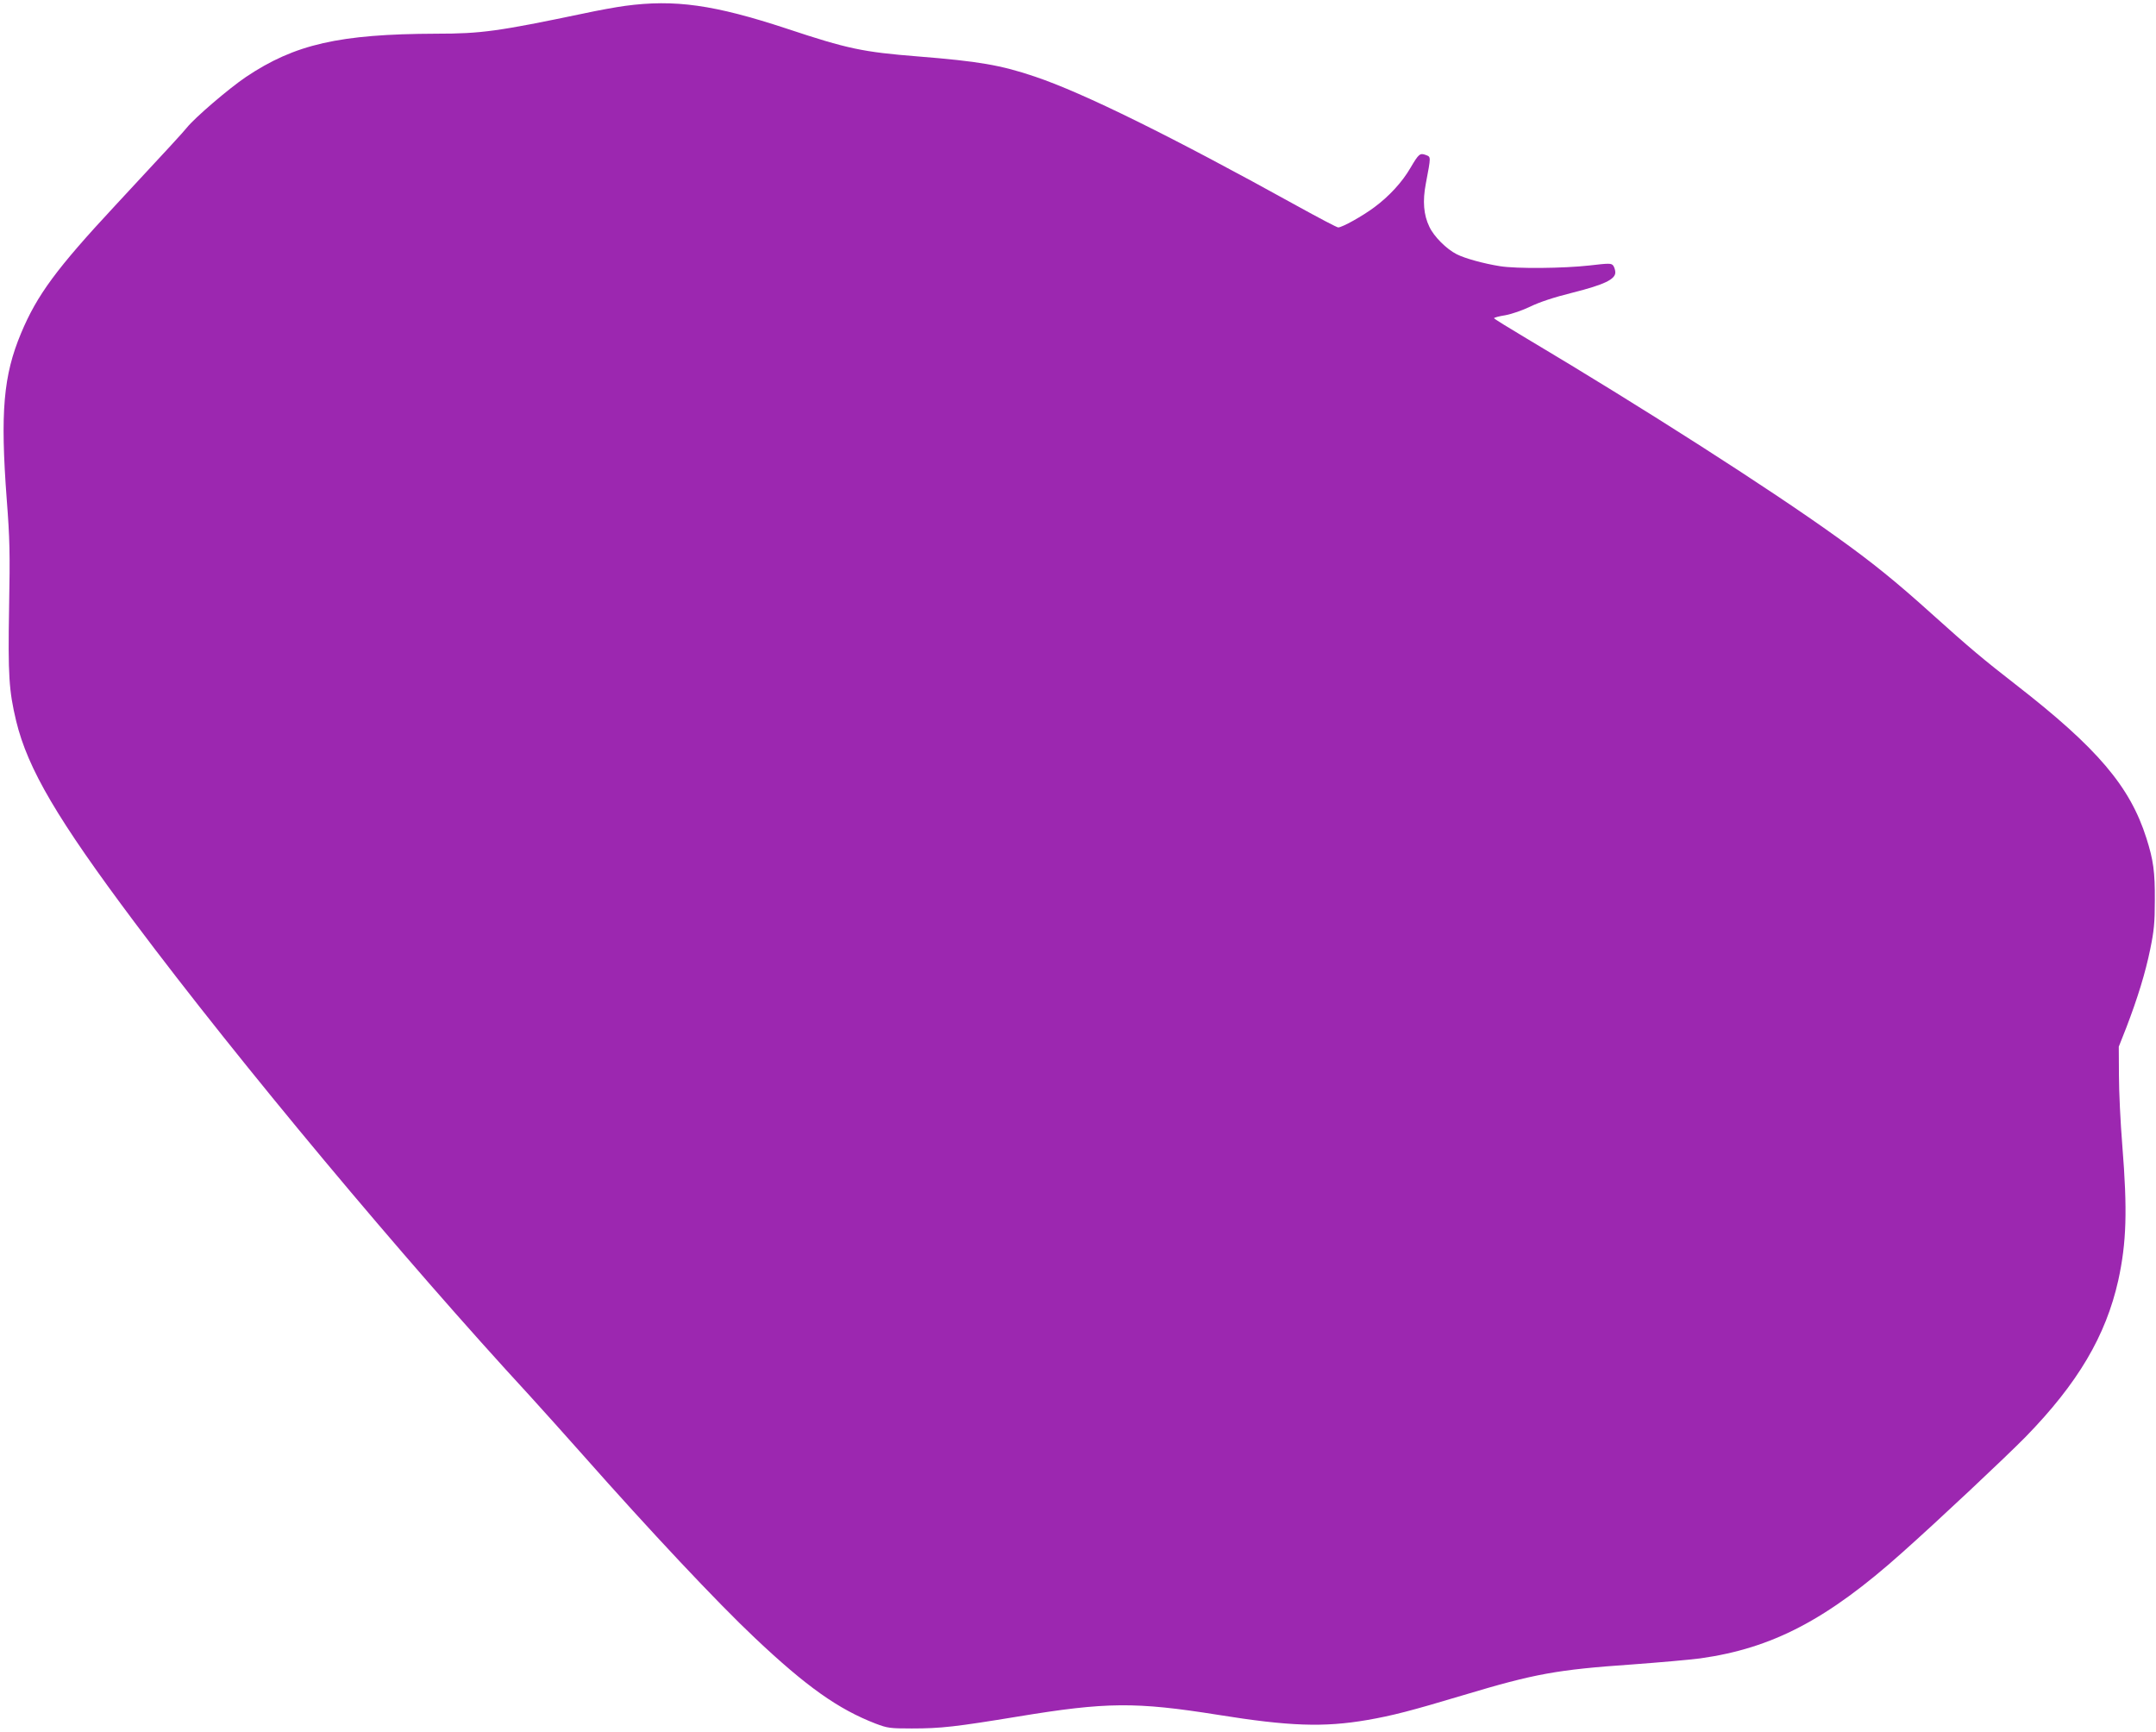
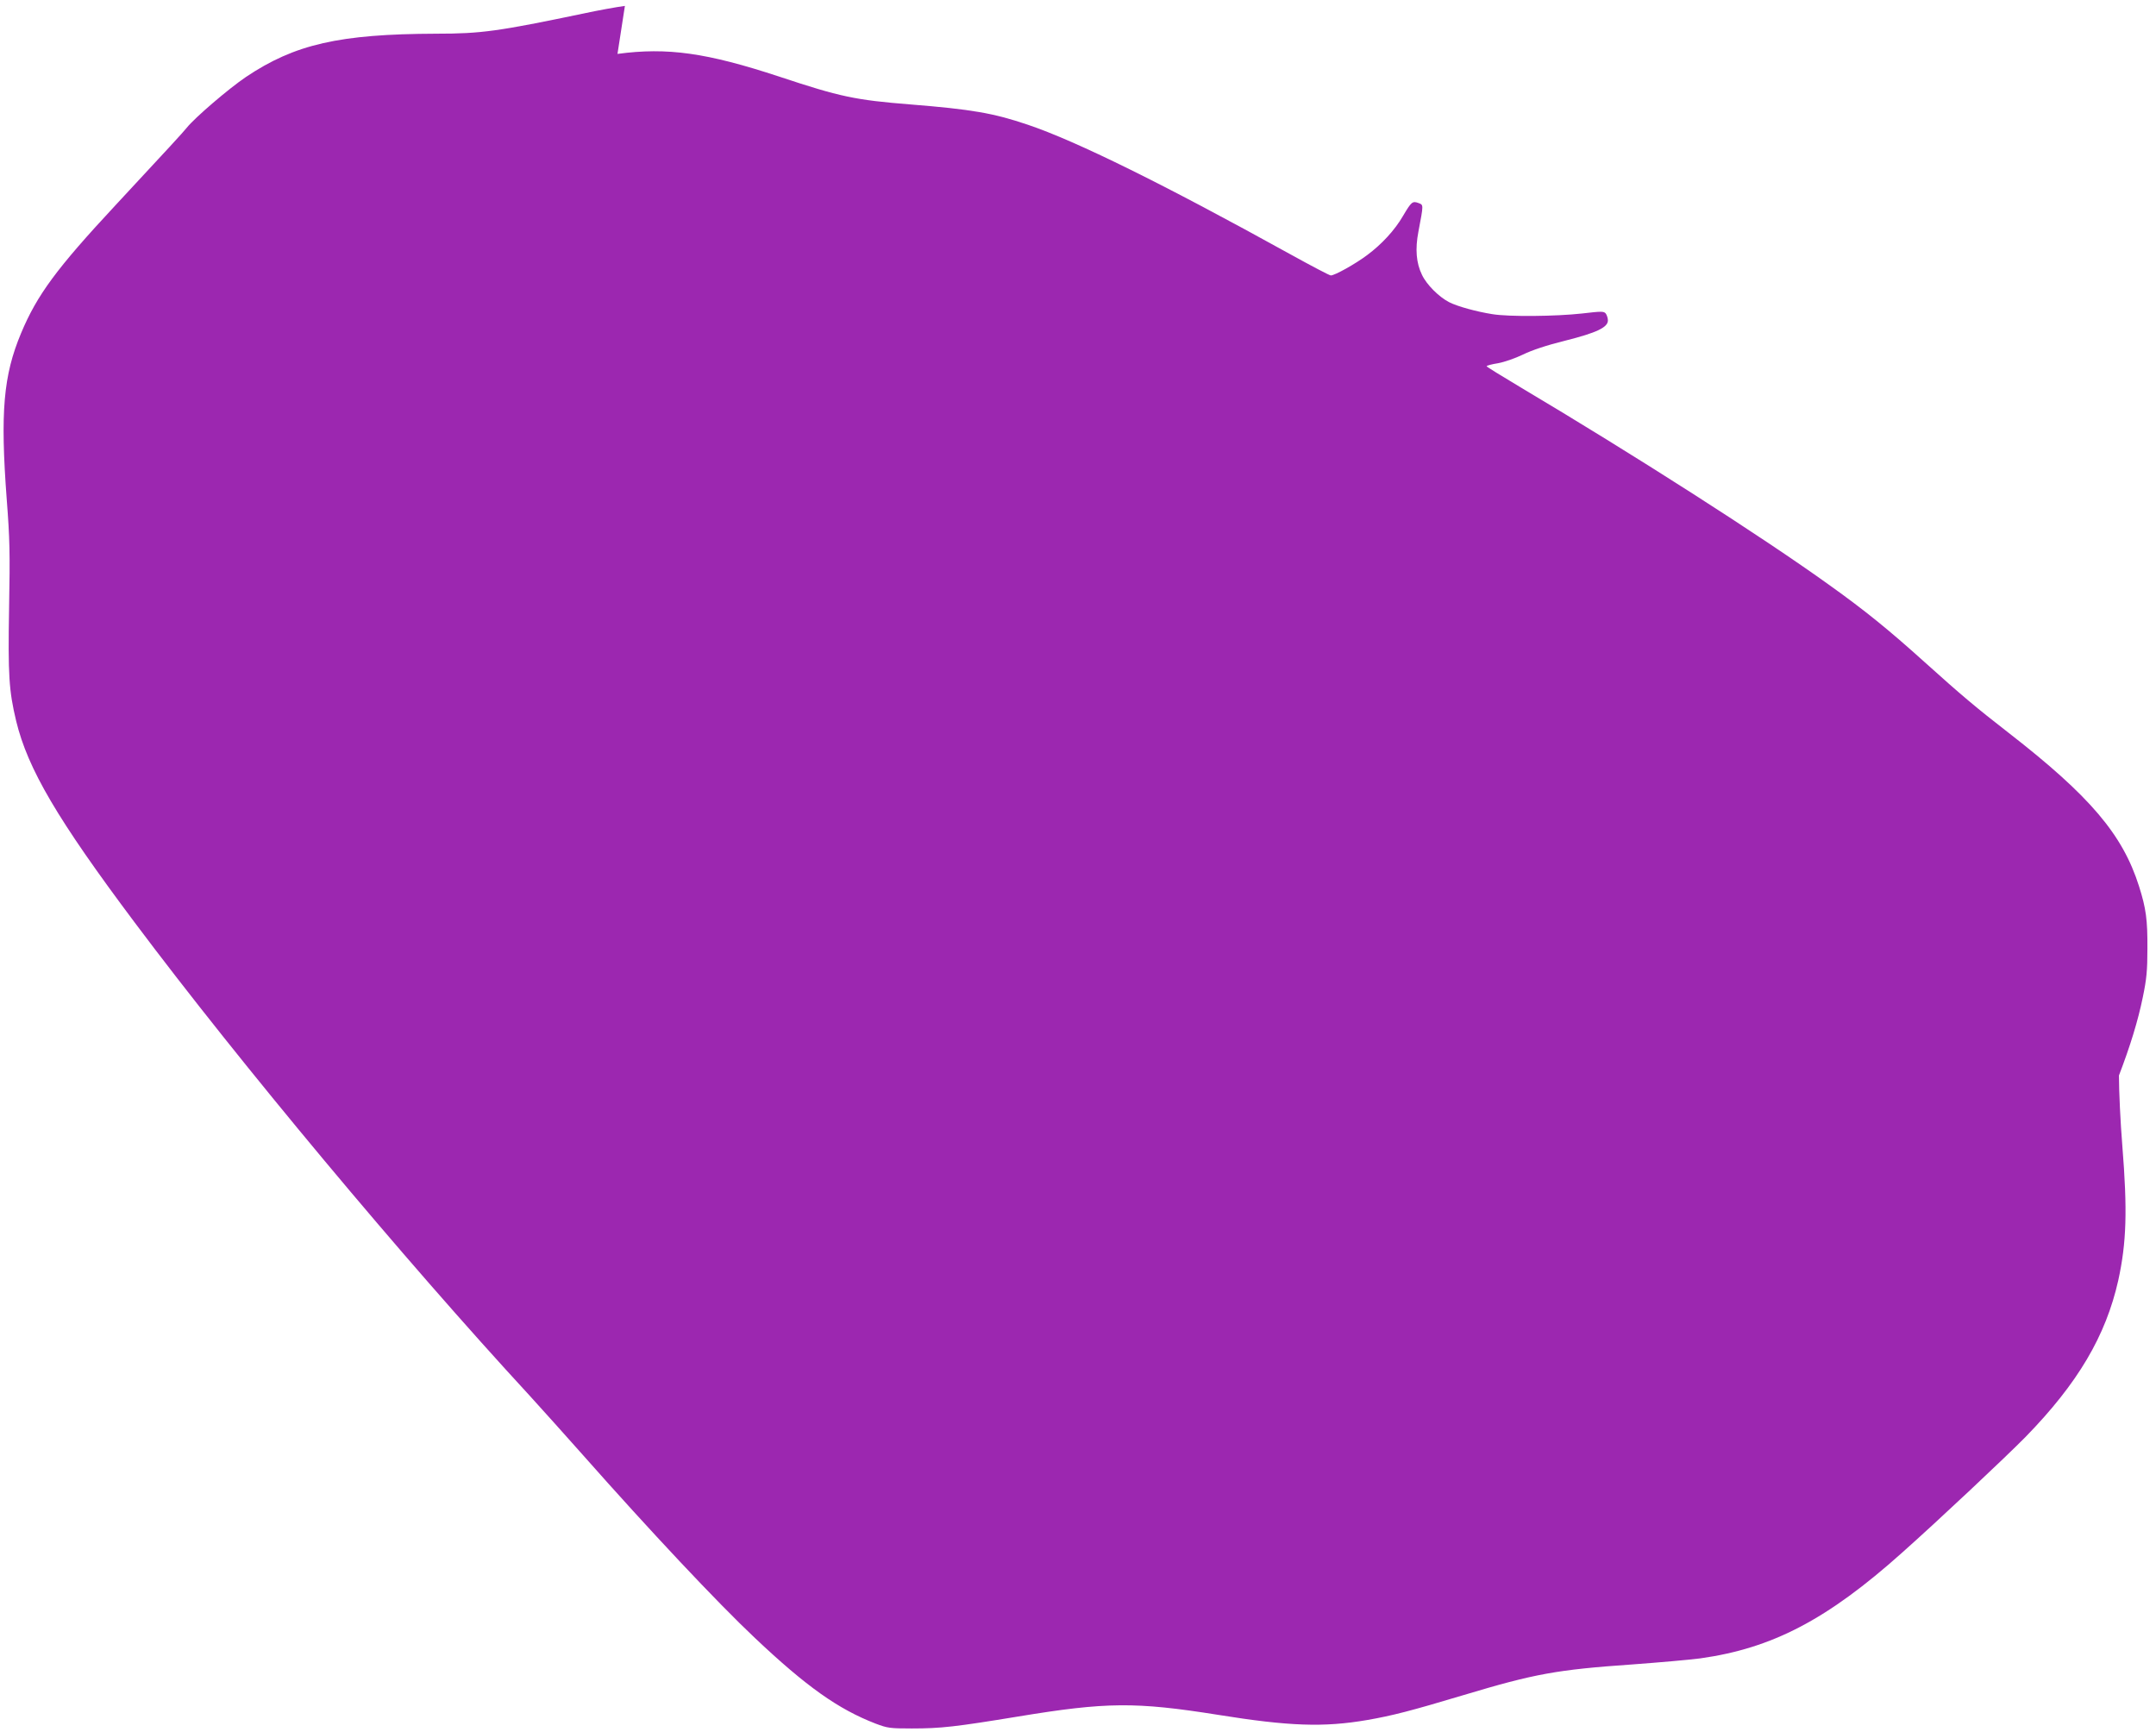
<svg xmlns="http://www.w3.org/2000/svg" version="1.0" width="1280pt" height="1028pt" viewBox="0 0 1280 1028" preserveAspectRatio="xMidYMid meet">
  <g transform="translate(0,1028) scale(0.1,-0.1)" fill="#9c27b0" stroke="none">
-     <path d="M3710 10245 c-52 -7 -162 -27 -245 -45 -508 -106 -607 -120 -875 -120 -575 -2 -839 -62 -1130 -257 -102 -69 -303 -241 -351 -301 -24 -30 -110 -123 -425 -462 -349 -375 -464 -531 -559 -758 -105 -251 -124 -468 -85 -987 18 -233 20 -320 14 -640 -7 -404 -1 -495 42 -675 69 -285 246 -585 703 -1195 627 -837 1595 -1996 2346 -2810 71 -78 213 -236 315 -351 397 -449 798 -876 1022 -1087 306 -289 494 -422 716 -508 71 -27 86 -29 215 -29 174 0 260 10 632 71 522 86 696 88 1186 10 423 -68 628 -75 885 -31 150 26 259 54 576 149 420 126 552 150 998 181 162 12 344 28 404 36 428 60 754 230 1198 627 215 191 618 570 734 688 310 318 476 599 550 929 49 224 55 414 24 800 -11 135 -20 322 -20 416 l-1 171 45 114 c67 175 113 324 142 466 22 107 27 155 27 288 1 170 -8 238 -50 370 -97 306 -290 534 -774 910 -192 149 -279 222 -499 420 -213 192 -355 307 -565 457 -402 289 -1161 774 -1842 1179 -106 63 -193 117 -193 120 0 4 30 12 68 18 38 7 101 29 147 51 53 26 139 55 252 83 187 47 253 79 253 120 0 13 -6 31 -12 40 -12 15 -23 15 -143 1 -153 -17 -431 -20 -530 -4 -95 15 -208 46 -257 71 -61 31 -135 105 -162 163 -34 70 -41 152 -21 256 31 164 31 158 0 170 -35 13 -42 7 -91 -76 -49 -85 -127 -169 -213 -233 -72 -54 -193 -121 -216 -121 -8 0 -116 57 -241 126 -752 416 -1271 672 -1559 769 -204 69 -334 91 -695 120 -327 26 -418 45 -779 165 -431 142 -666 175 -961 135z" />
+     <path d="M3710 10245 c-52 -7 -162 -27 -245 -45 -508 -106 -607 -120 -875 -120 -575 -2 -839 -62 -1130 -257 -102 -69 -303 -241 -351 -301 -24 -30 -110 -123 -425 -462 -349 -375 -464 -531 -559 -758 -105 -251 -124 -468 -85 -987 18 -233 20 -320 14 -640 -7 -404 -1 -495 42 -675 69 -285 246 -585 703 -1195 627 -837 1595 -1996 2346 -2810 71 -78 213 -236 315 -351 397 -449 798 -876 1022 -1087 306 -289 494 -422 716 -508 71 -27 86 -29 215 -29 174 0 260 10 632 71 522 86 696 88 1186 10 423 -68 628 -75 885 -31 150 26 259 54 576 149 420 126 552 150 998 181 162 12 344 28 404 36 428 60 754 230 1198 627 215 191 618 570 734 688 310 318 476 599 550 929 49 224 55 414 24 800 -11 135 -20 322 -20 416 c67 175 113 324 142 466 22 107 27 155 27 288 1 170 -8 238 -50 370 -97 306 -290 534 -774 910 -192 149 -279 222 -499 420 -213 192 -355 307 -565 457 -402 289 -1161 774 -1842 1179 -106 63 -193 117 -193 120 0 4 30 12 68 18 38 7 101 29 147 51 53 26 139 55 252 83 187 47 253 79 253 120 0 13 -6 31 -12 40 -12 15 -23 15 -143 1 -153 -17 -431 -20 -530 -4 -95 15 -208 46 -257 71 -61 31 -135 105 -162 163 -34 70 -41 152 -21 256 31 164 31 158 0 170 -35 13 -42 7 -91 -76 -49 -85 -127 -169 -213 -233 -72 -54 -193 -121 -216 -121 -8 0 -116 57 -241 126 -752 416 -1271 672 -1559 769 -204 69 -334 91 -695 120 -327 26 -418 45 -779 165 -431 142 -666 175 -961 135z" />
  </g>
</svg>